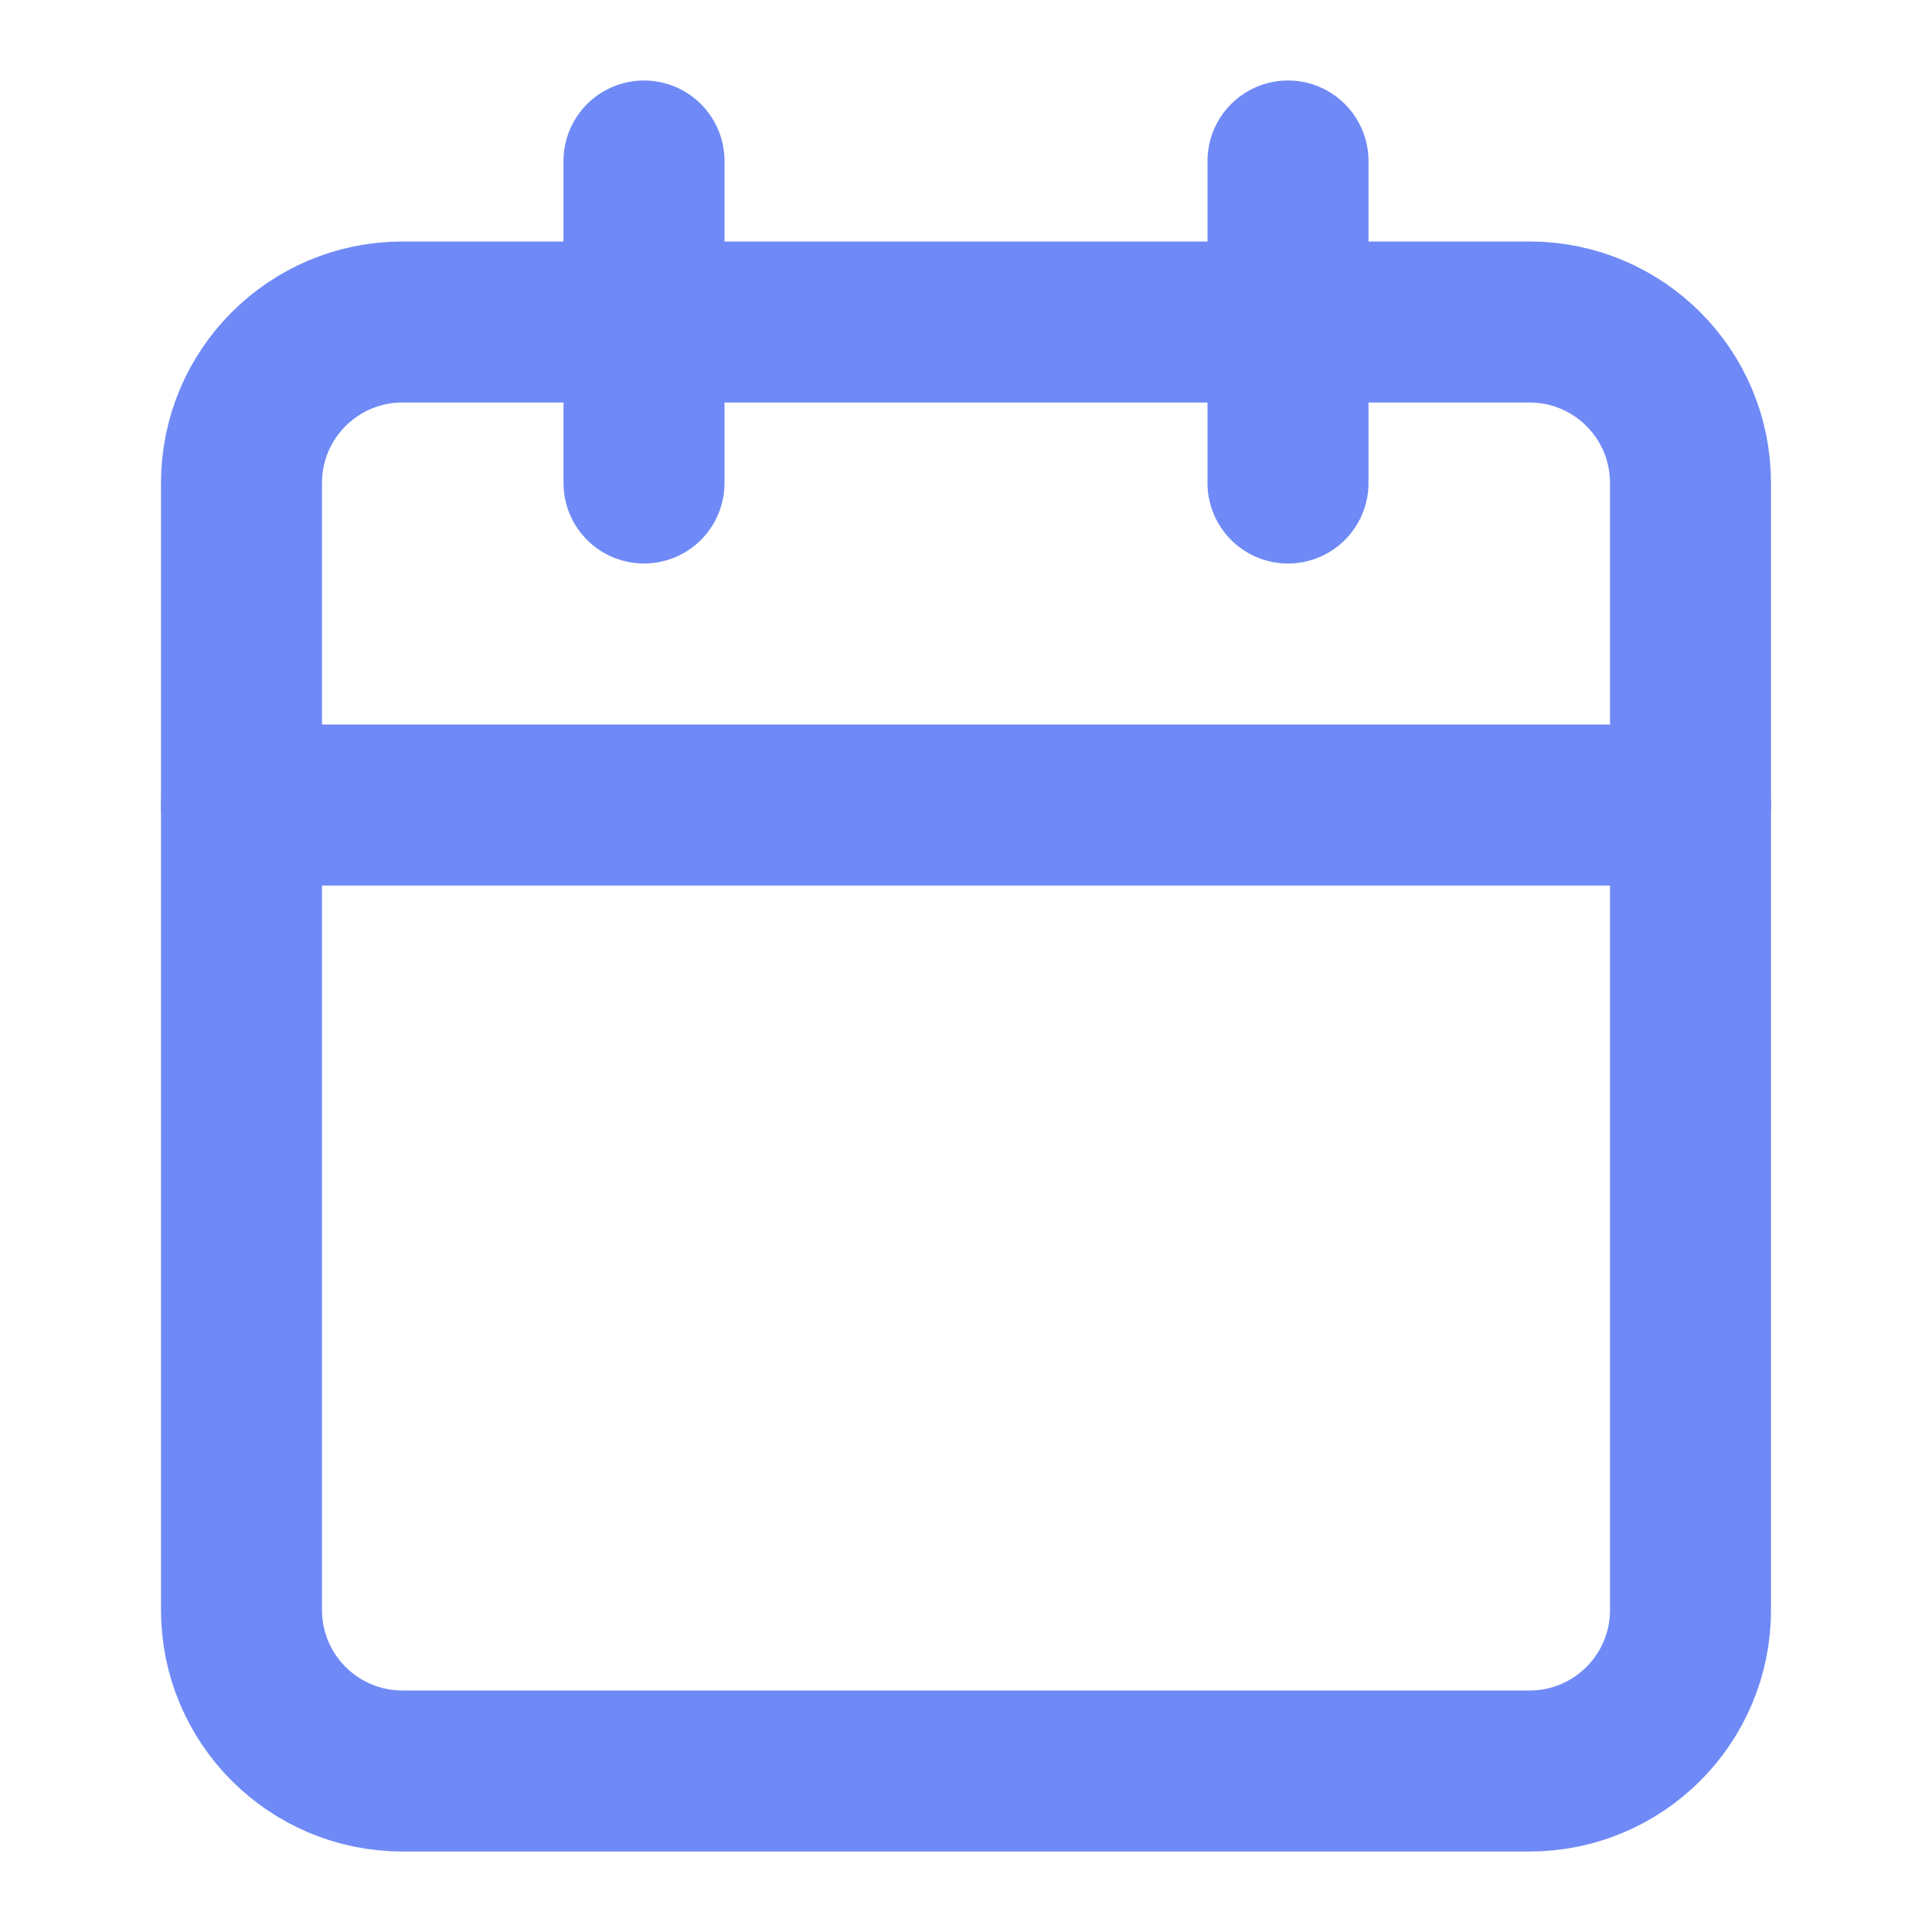
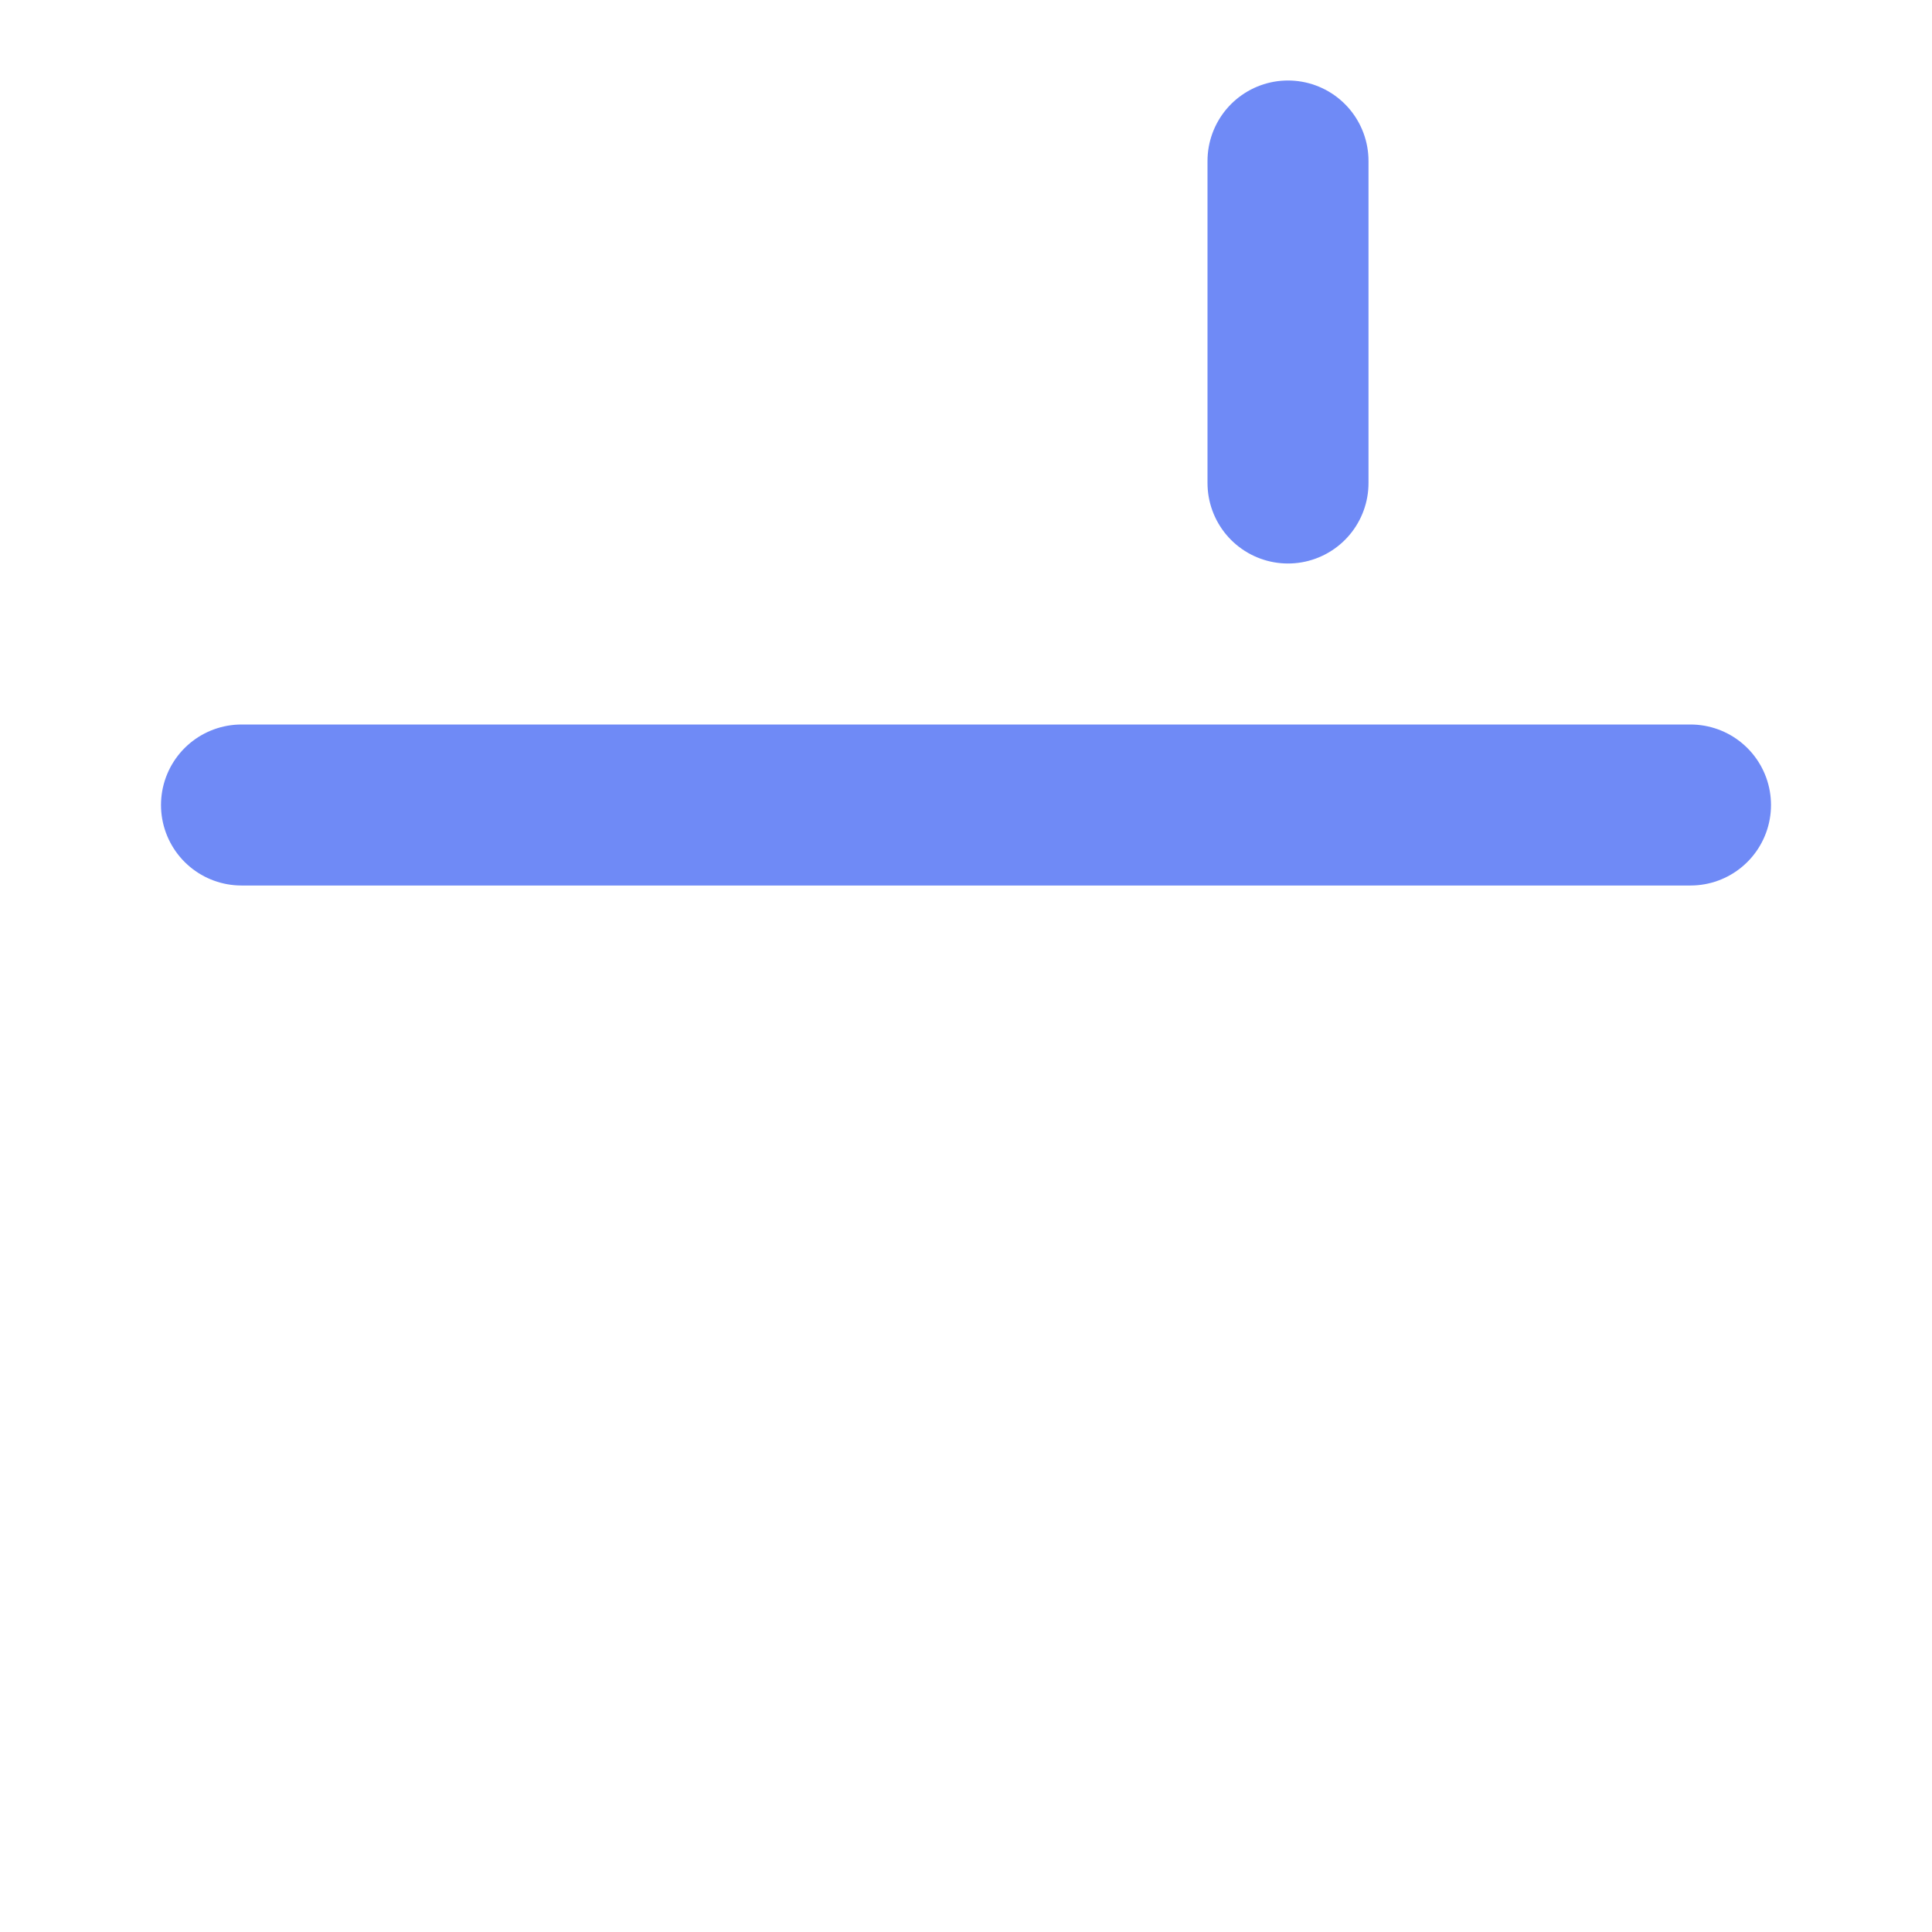
<svg xmlns="http://www.w3.org/2000/svg" width="24" height="24" viewBox="0 0 24 24" fill="none">
-   <path d="M8 2V6" stroke="#6F8AF6" stroke-width="2" stroke-linecap="round" stroke-linejoin="round" />
  <path d="M16 2V6" stroke="#6F8AF6" stroke-width="2" stroke-linecap="round" stroke-linejoin="round" />
-   <path d="M19 4H5C3.895 4 3 4.895 3 6V20C3 21.105 3.895 22 5 22H19C20.105 22 21 21.105 21 20V6C21 4.895 20.105 4 19 4Z" stroke="#6F8AF6" stroke-width="2" stroke-linecap="round" stroke-linejoin="round" />
  <path d="M3 10H21" stroke="#6F8AF6" stroke-width="2" stroke-linecap="round" stroke-linejoin="round" />
</svg>